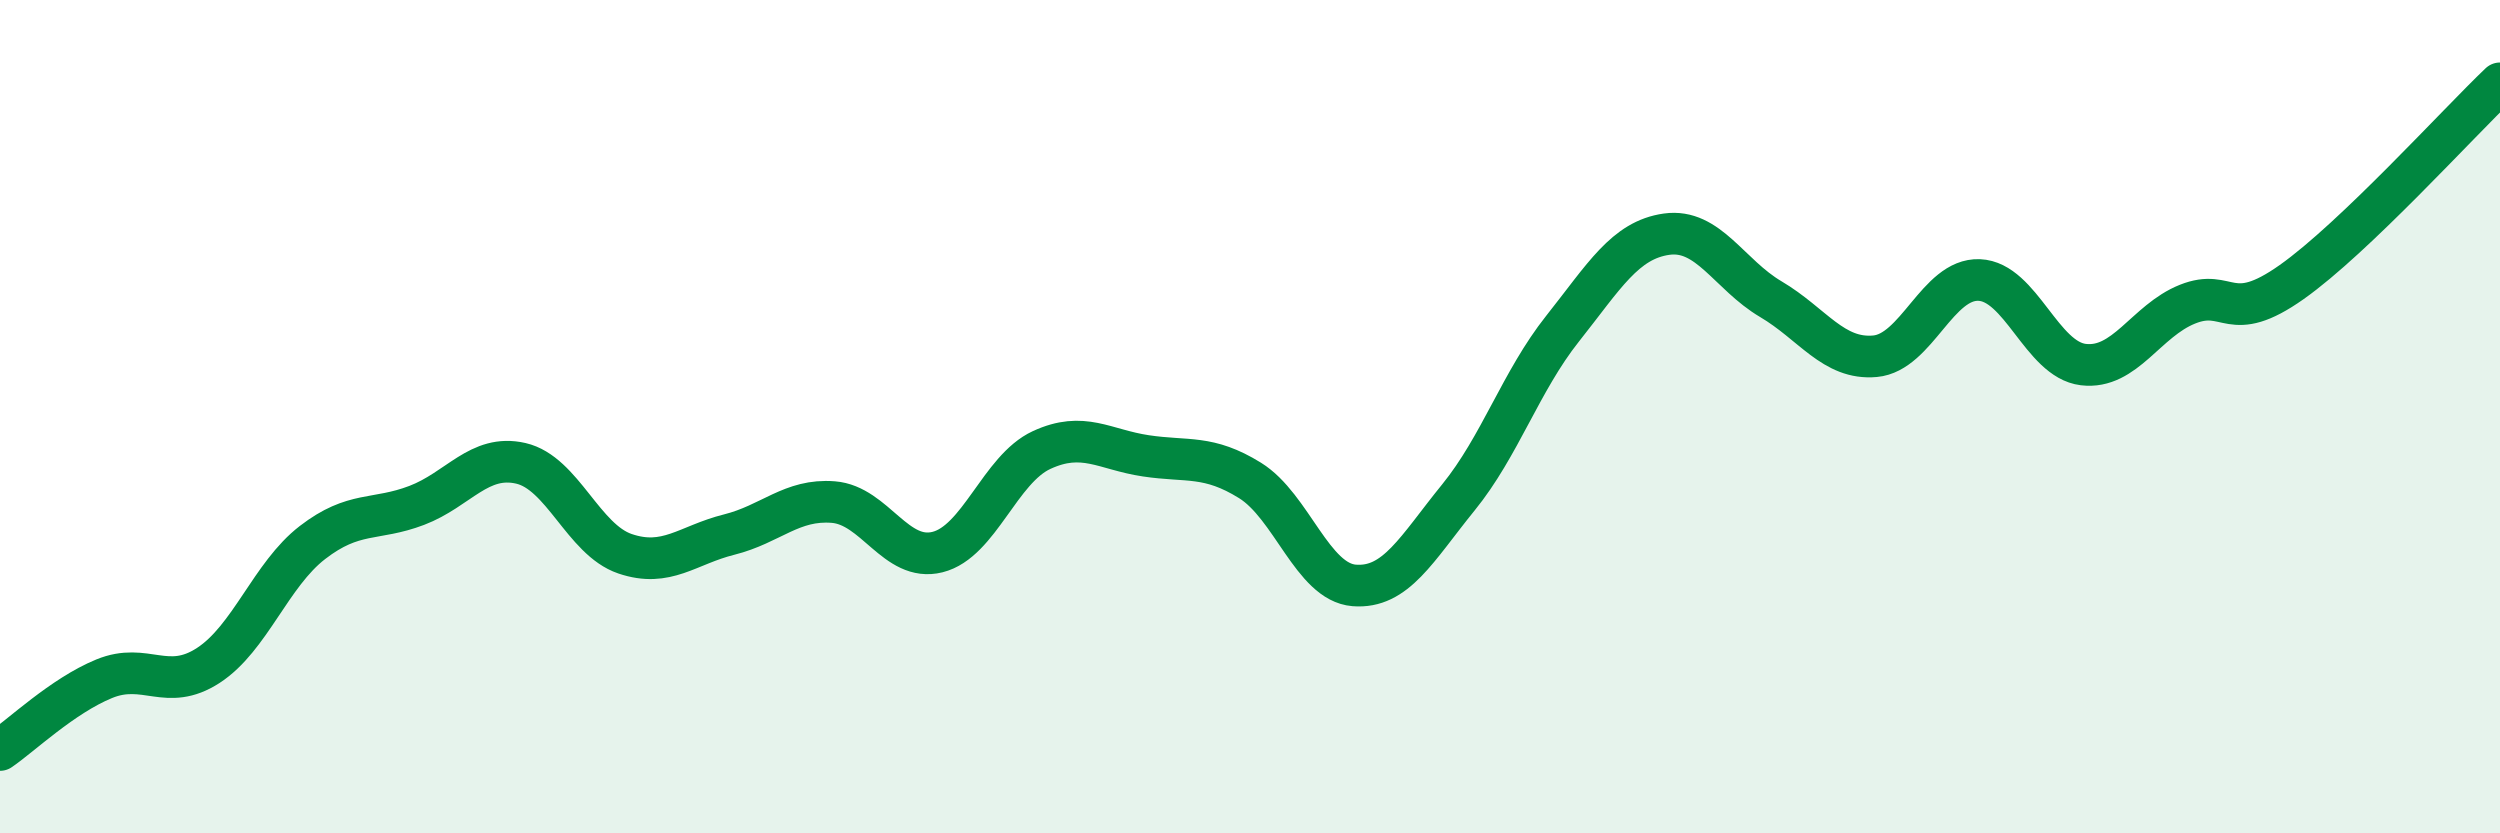
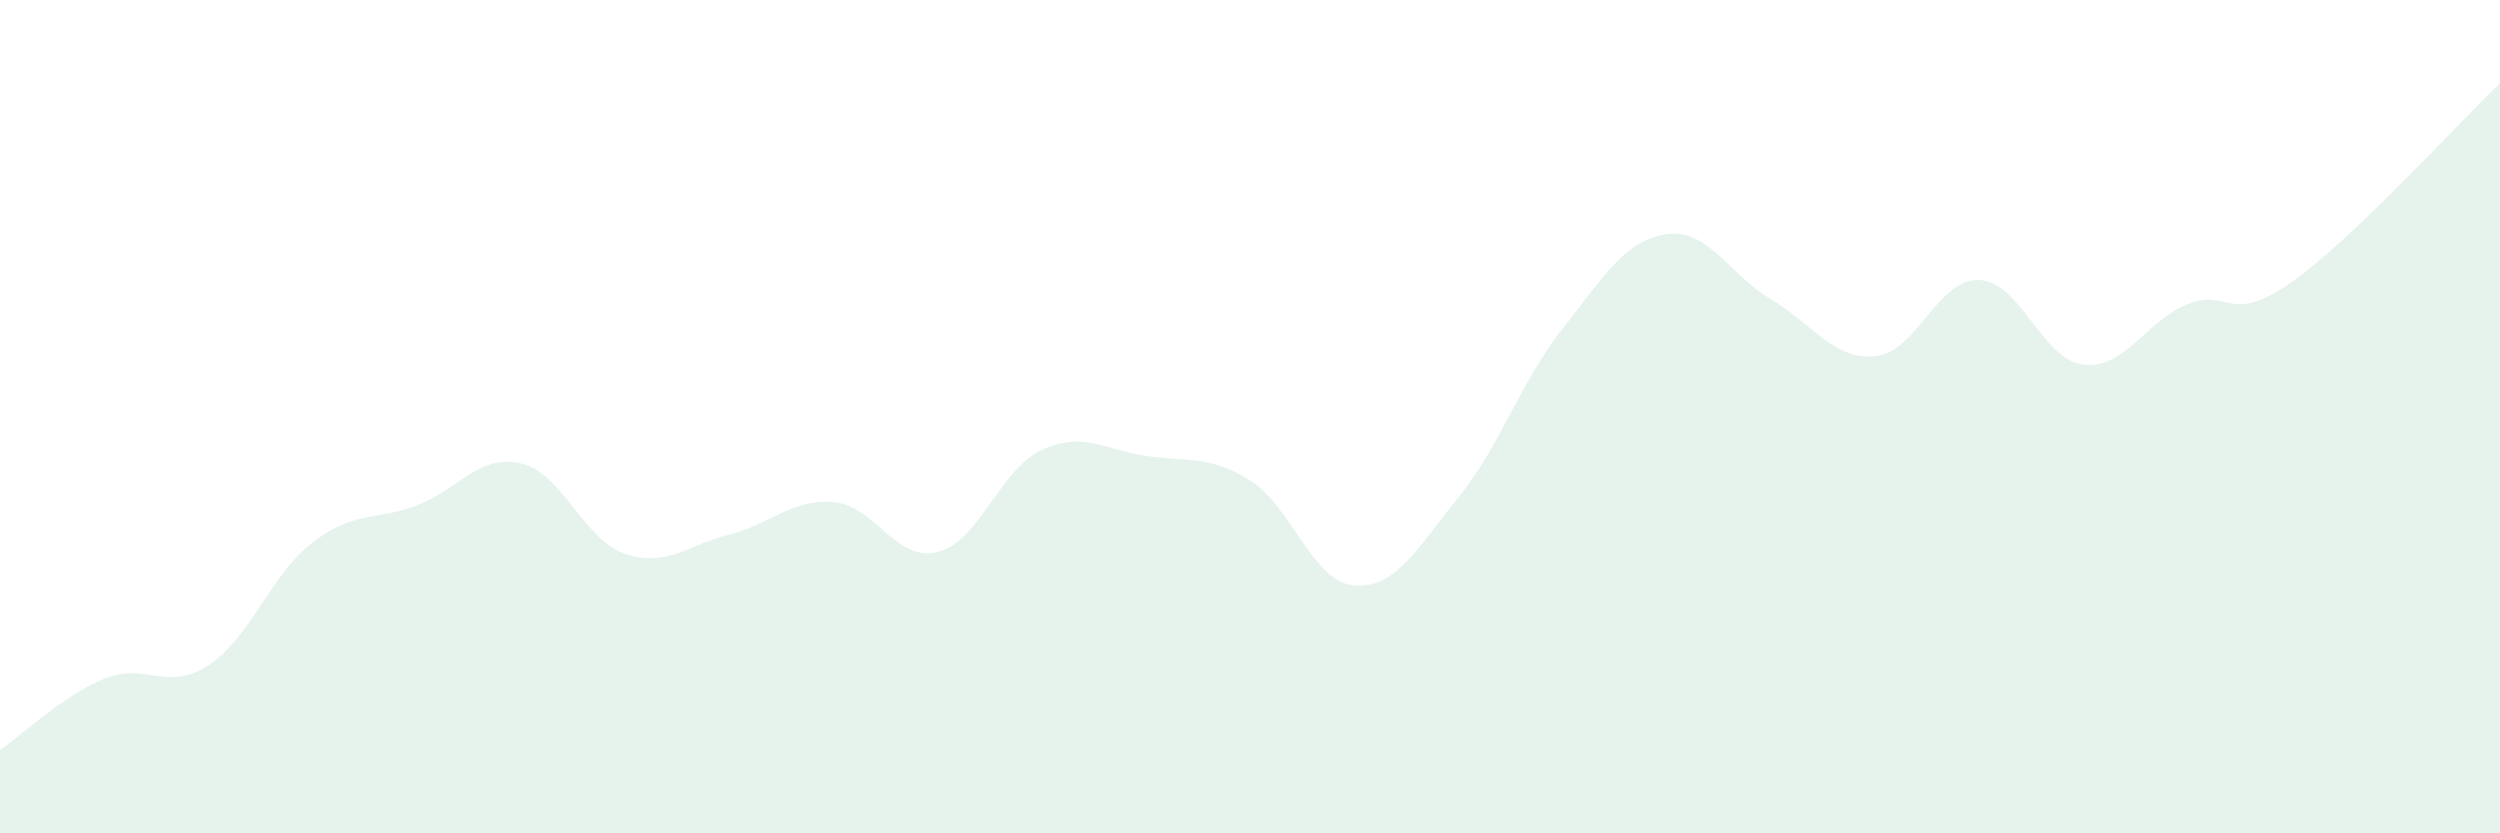
<svg xmlns="http://www.w3.org/2000/svg" width="60" height="20" viewBox="0 0 60 20">
  <path d="M 0,18 C 0.5,17.66 1.5,16.7 2.5,16.29 C 3.5,15.88 4,16.62 5,15.97 C 6,15.32 6.5,13.79 7.5,13.02 C 8.5,12.25 9,12.51 10,12.13 C 11,11.75 11.5,10.89 12.5,11.12 C 13.5,11.35 14,12.95 15,13.29 C 16,13.63 16.5,13.08 17.5,12.83 C 18.5,12.58 19,11.97 20,12.05 C 21,12.13 21.5,13.5 22.5,13.25 C 23.5,13 24,11.26 25,10.8 C 26,10.34 26.5,10.79 27.5,10.94 C 28.5,11.09 29,10.91 30,11.53 C 31,12.15 31.5,13.97 32.5,14.05 C 33.5,14.13 34,13.17 35,11.94 C 36,10.71 36.5,9.15 37.5,7.89 C 38.5,6.63 39,5.76 40,5.62 C 41,5.48 41.5,6.59 42.5,7.18 C 43.5,7.77 44,8.64 45,8.55 C 46,8.46 46.5,6.68 47.5,6.72 C 48.5,6.76 49,8.63 50,8.75 C 51,8.87 51.5,7.7 52.5,7.3 C 53.5,6.9 53.5,7.83 55,6.77 C 56.5,5.71 59,2.95 60,2L60 20L0 20Z" fill="#008740" opacity="0.1" stroke-linecap="round" stroke-linejoin="round" />
-   <path d="M 0,18 C 0.5,17.66 1.5,16.7 2.5,16.29 C 3.5,15.88 4,16.62 5,15.97 C 6,15.32 6.5,13.79 7.5,13.02 C 8.5,12.25 9,12.51 10,12.13 C 11,11.75 11.5,10.89 12.5,11.12 C 13.5,11.35 14,12.95 15,13.29 C 16,13.63 16.5,13.08 17.5,12.83 C 18.5,12.58 19,11.97 20,12.05 C 21,12.13 21.5,13.5 22.5,13.25 C 23.5,13 24,11.26 25,10.8 C 26,10.34 26.5,10.79 27.5,10.94 C 28.5,11.09 29,10.91 30,11.53 C 31,12.15 31.5,13.97 32.5,14.05 C 33.5,14.13 34,13.17 35,11.94 C 36,10.71 36.5,9.15 37.5,7.89 C 38.5,6.63 39,5.76 40,5.62 C 41,5.48 41.5,6.59 42.5,7.18 C 43.5,7.77 44,8.64 45,8.55 C 46,8.46 46.5,6.68 47.5,6.72 C 48.5,6.76 49,8.63 50,8.75 C 51,8.87 51.5,7.7 52.5,7.3 C 53.5,6.9 53.5,7.83 55,6.77 C 56.5,5.71 59,2.95 60,2" stroke="#008740" stroke-width="1" fill="none" stroke-linecap="round" stroke-linejoin="round" />
</svg>